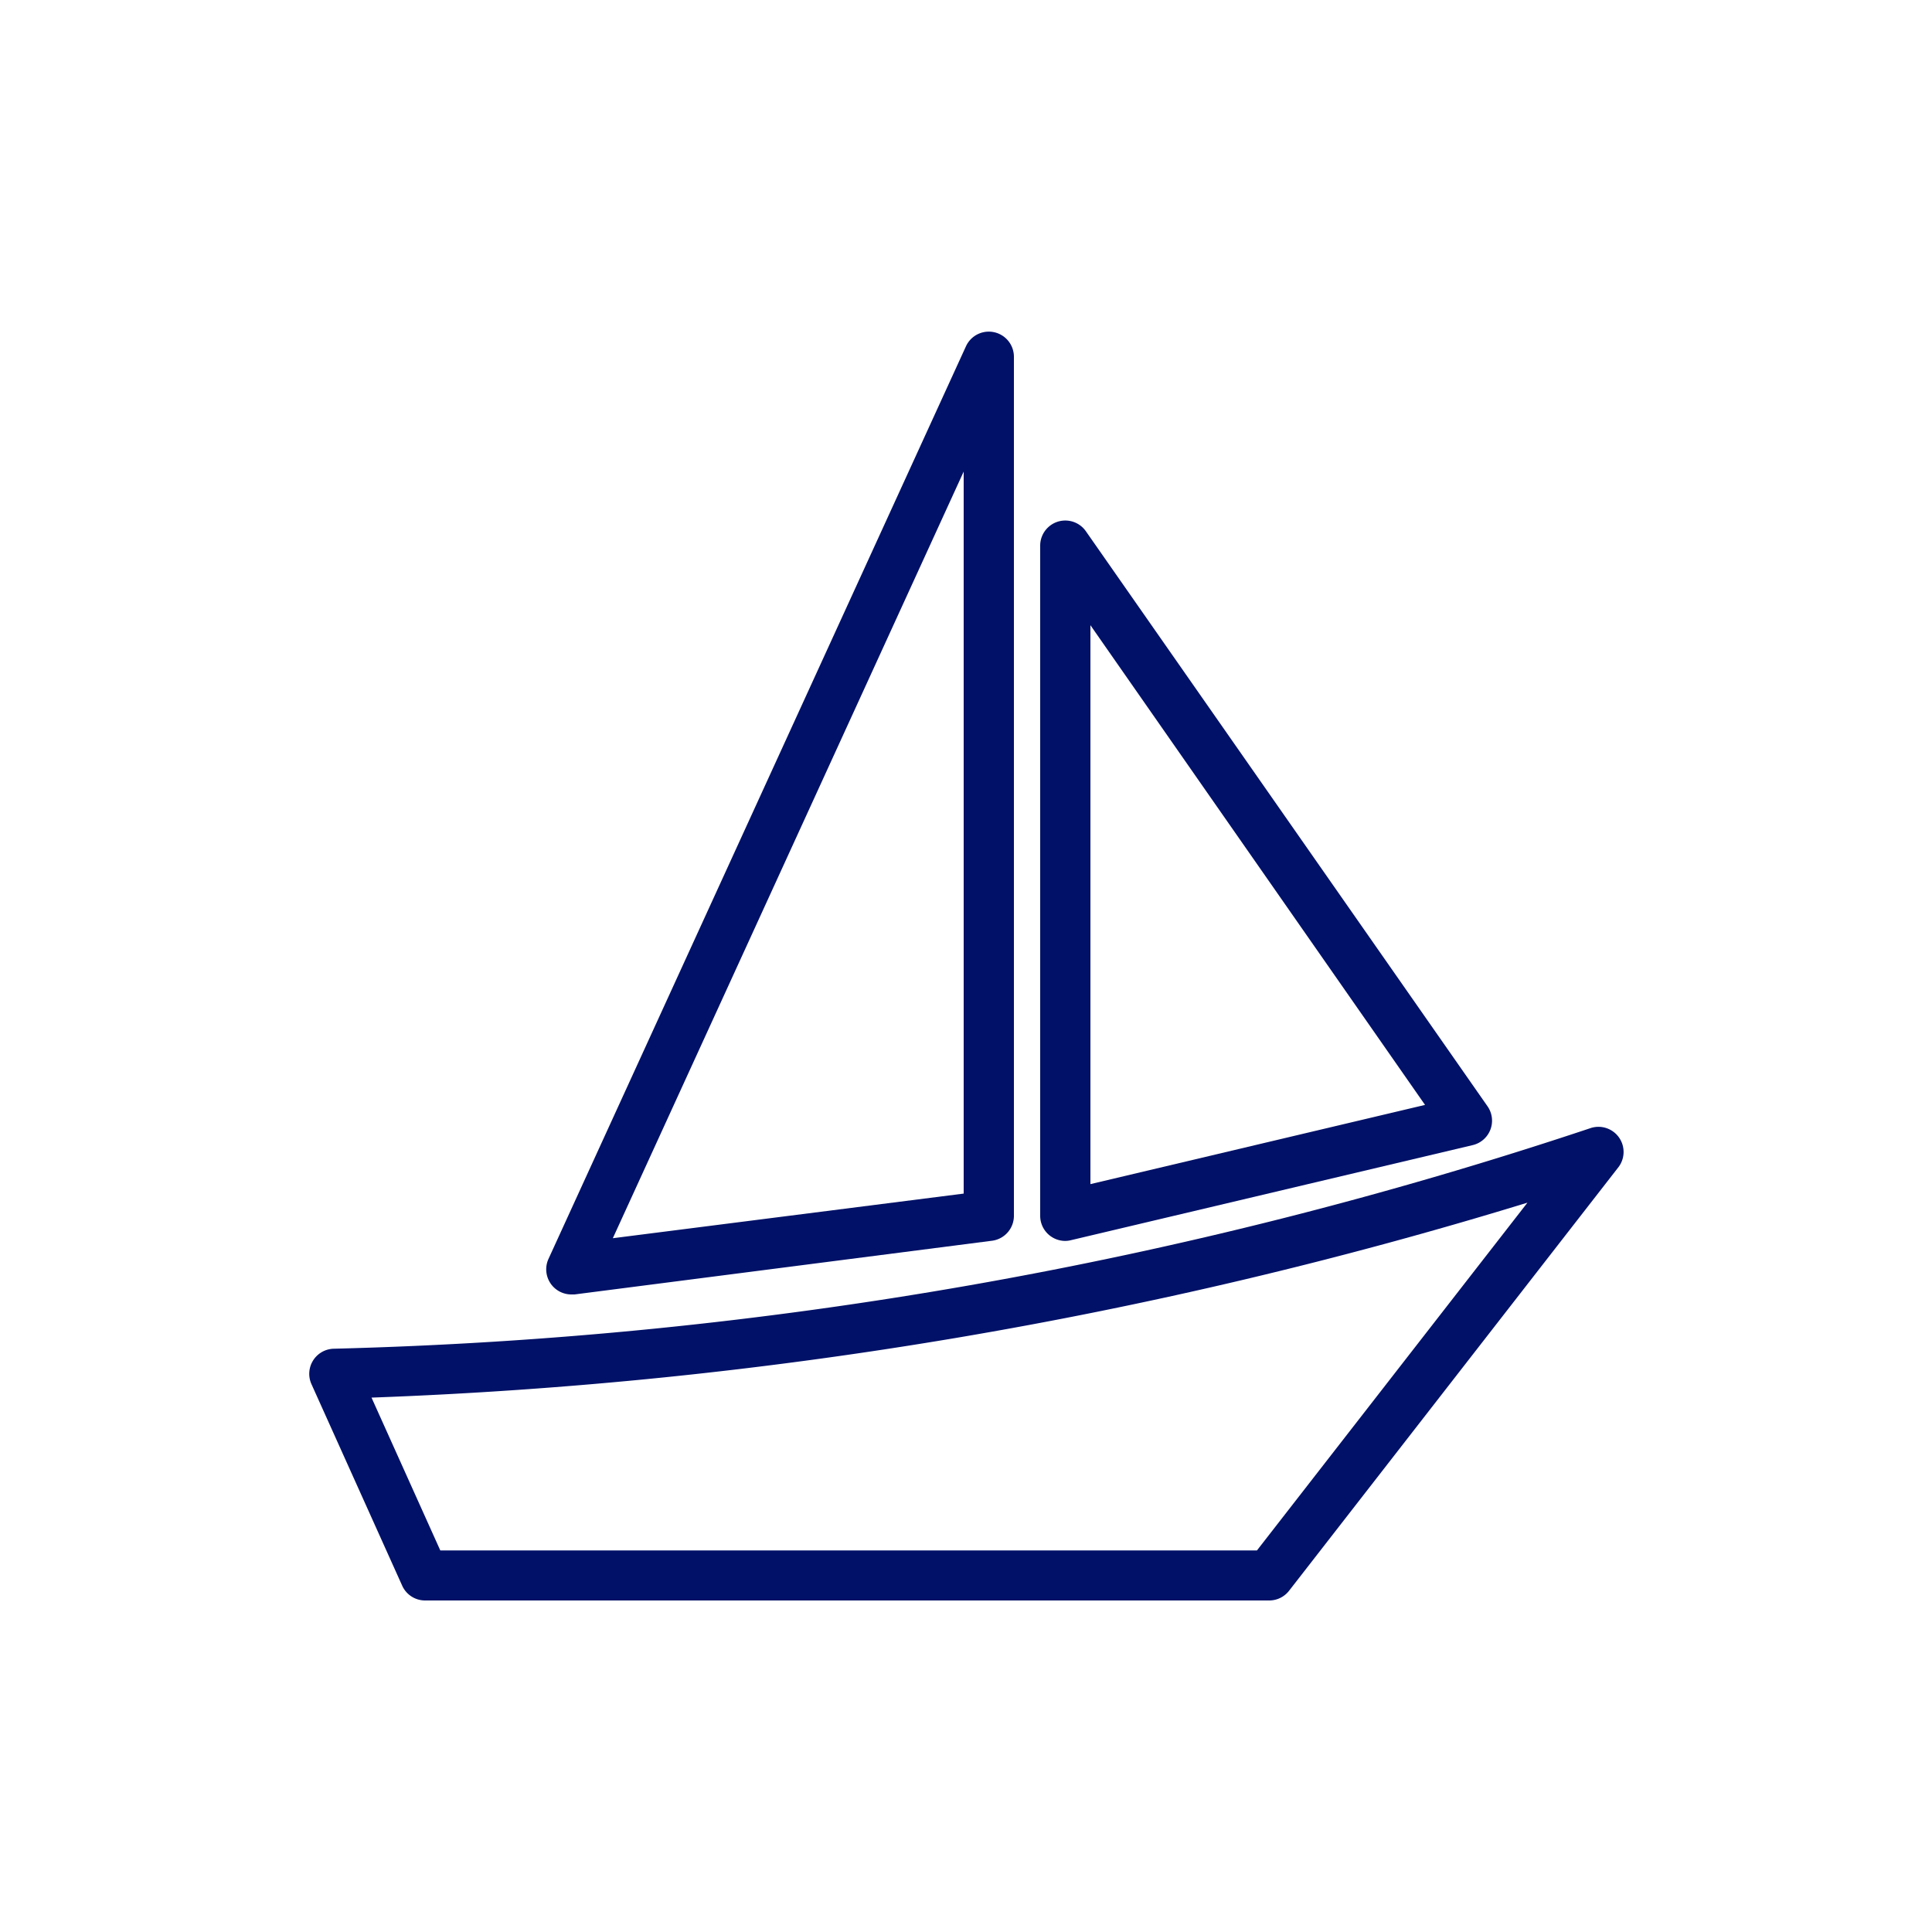
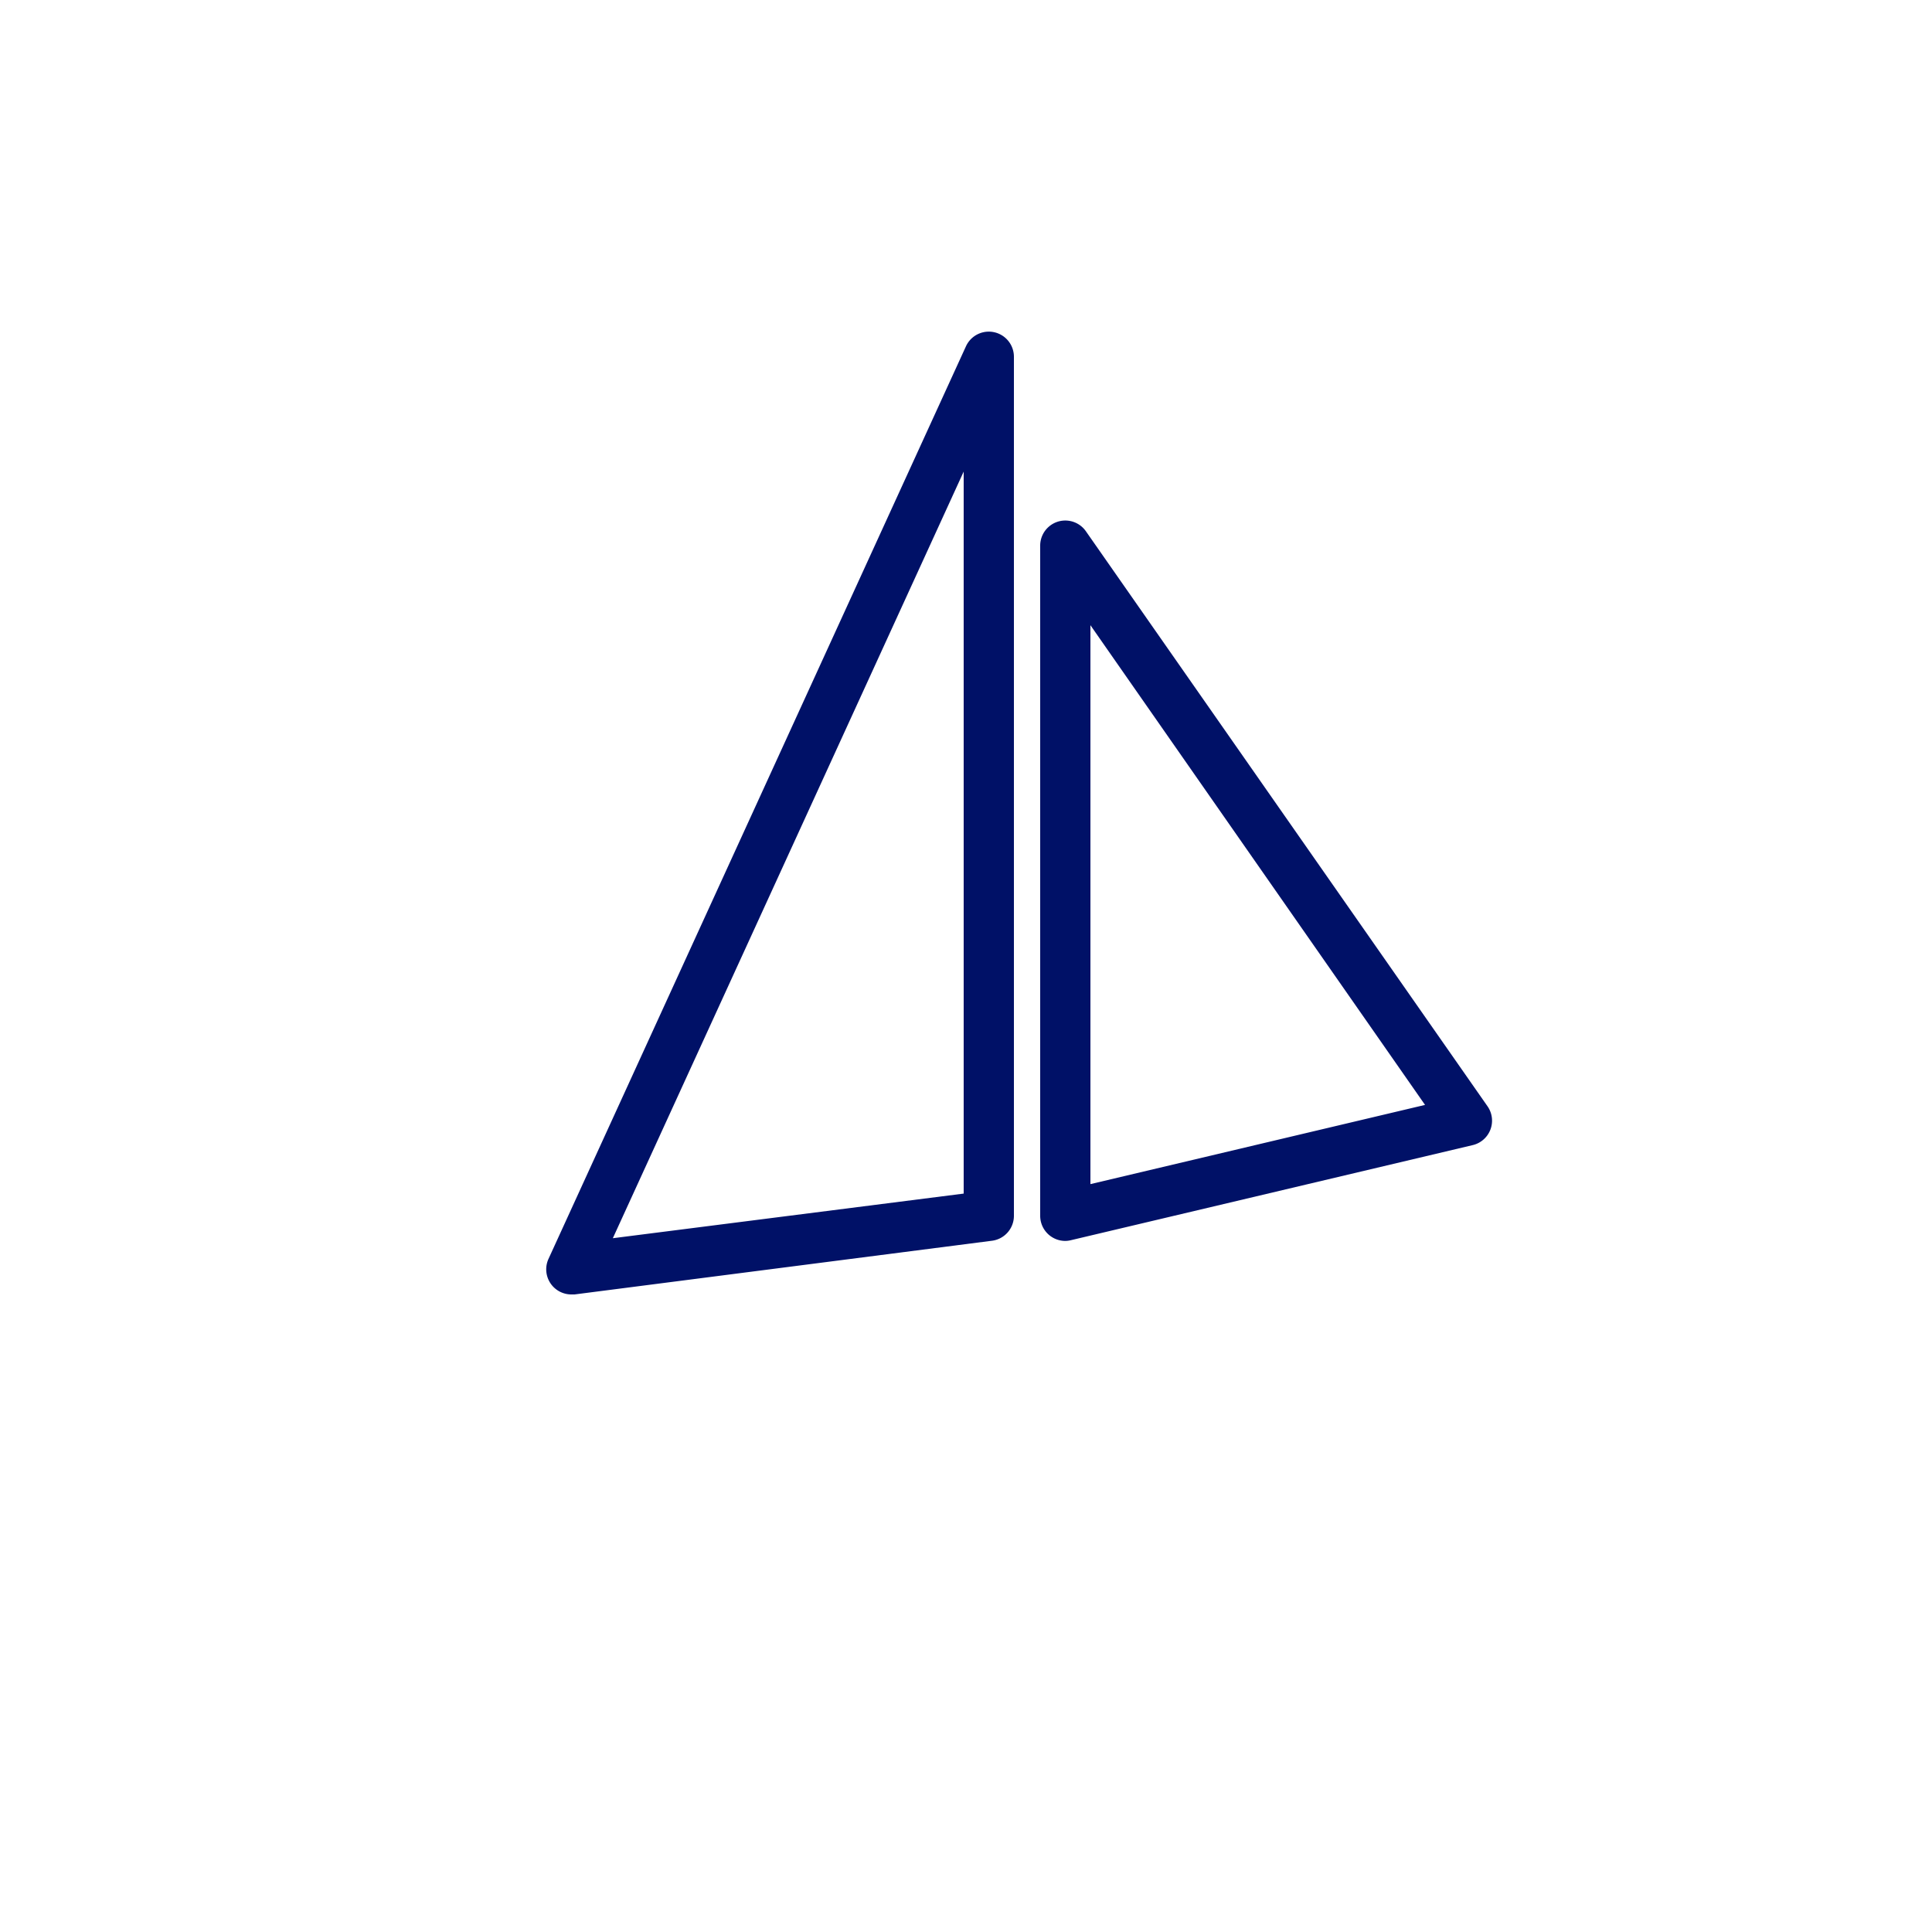
<svg xmlns="http://www.w3.org/2000/svg" viewBox="0 0 100 100" id="1103707260" class="svg u_1103707260" data-icon-name="transportation_sailboat" fill="rgb(0, 17, 103)" style="color: rgb(0, 17, 103);">
-   <path d="M65.69,82.84H22a1.3,1.3,0,0,1-1.18-.76l-4.7-10.44a1.3,1.3,0,0,1,1.15-1.83A223.14,223.14,0,0,0,82.3,58.4a1.3,1.3,0,0,1,1.48,2L66.72,82.34A1.3,1.3,0,0,1,65.69,82.84Zm-42.9-2.59H65.06l14-18A232.86,232.86,0,0,1,19.23,72.34Z" />
  <path d="M29.57,67a1.3,1.3,0,0,1-1.18-1.84L50,17.92a1.3,1.3,0,0,1,2.48.54V62.93a1.3,1.3,0,0,1-1.13,1.29L29.74,67ZM49.88,24.41,31.72,64.09l18.16-2.31Z" />
  <path d="M55.14,64.23a1.3,1.3,0,0,1-1.3-1.3V28.23a1.3,1.3,0,0,1,2.36-.74L77,57.27a1.3,1.3,0,0,1-.77,2L55.44,64.19A1.29,1.29,0,0,1,55.14,64.23Zm1.3-31.87V61.29l17.32-4.1Z" />
</svg>